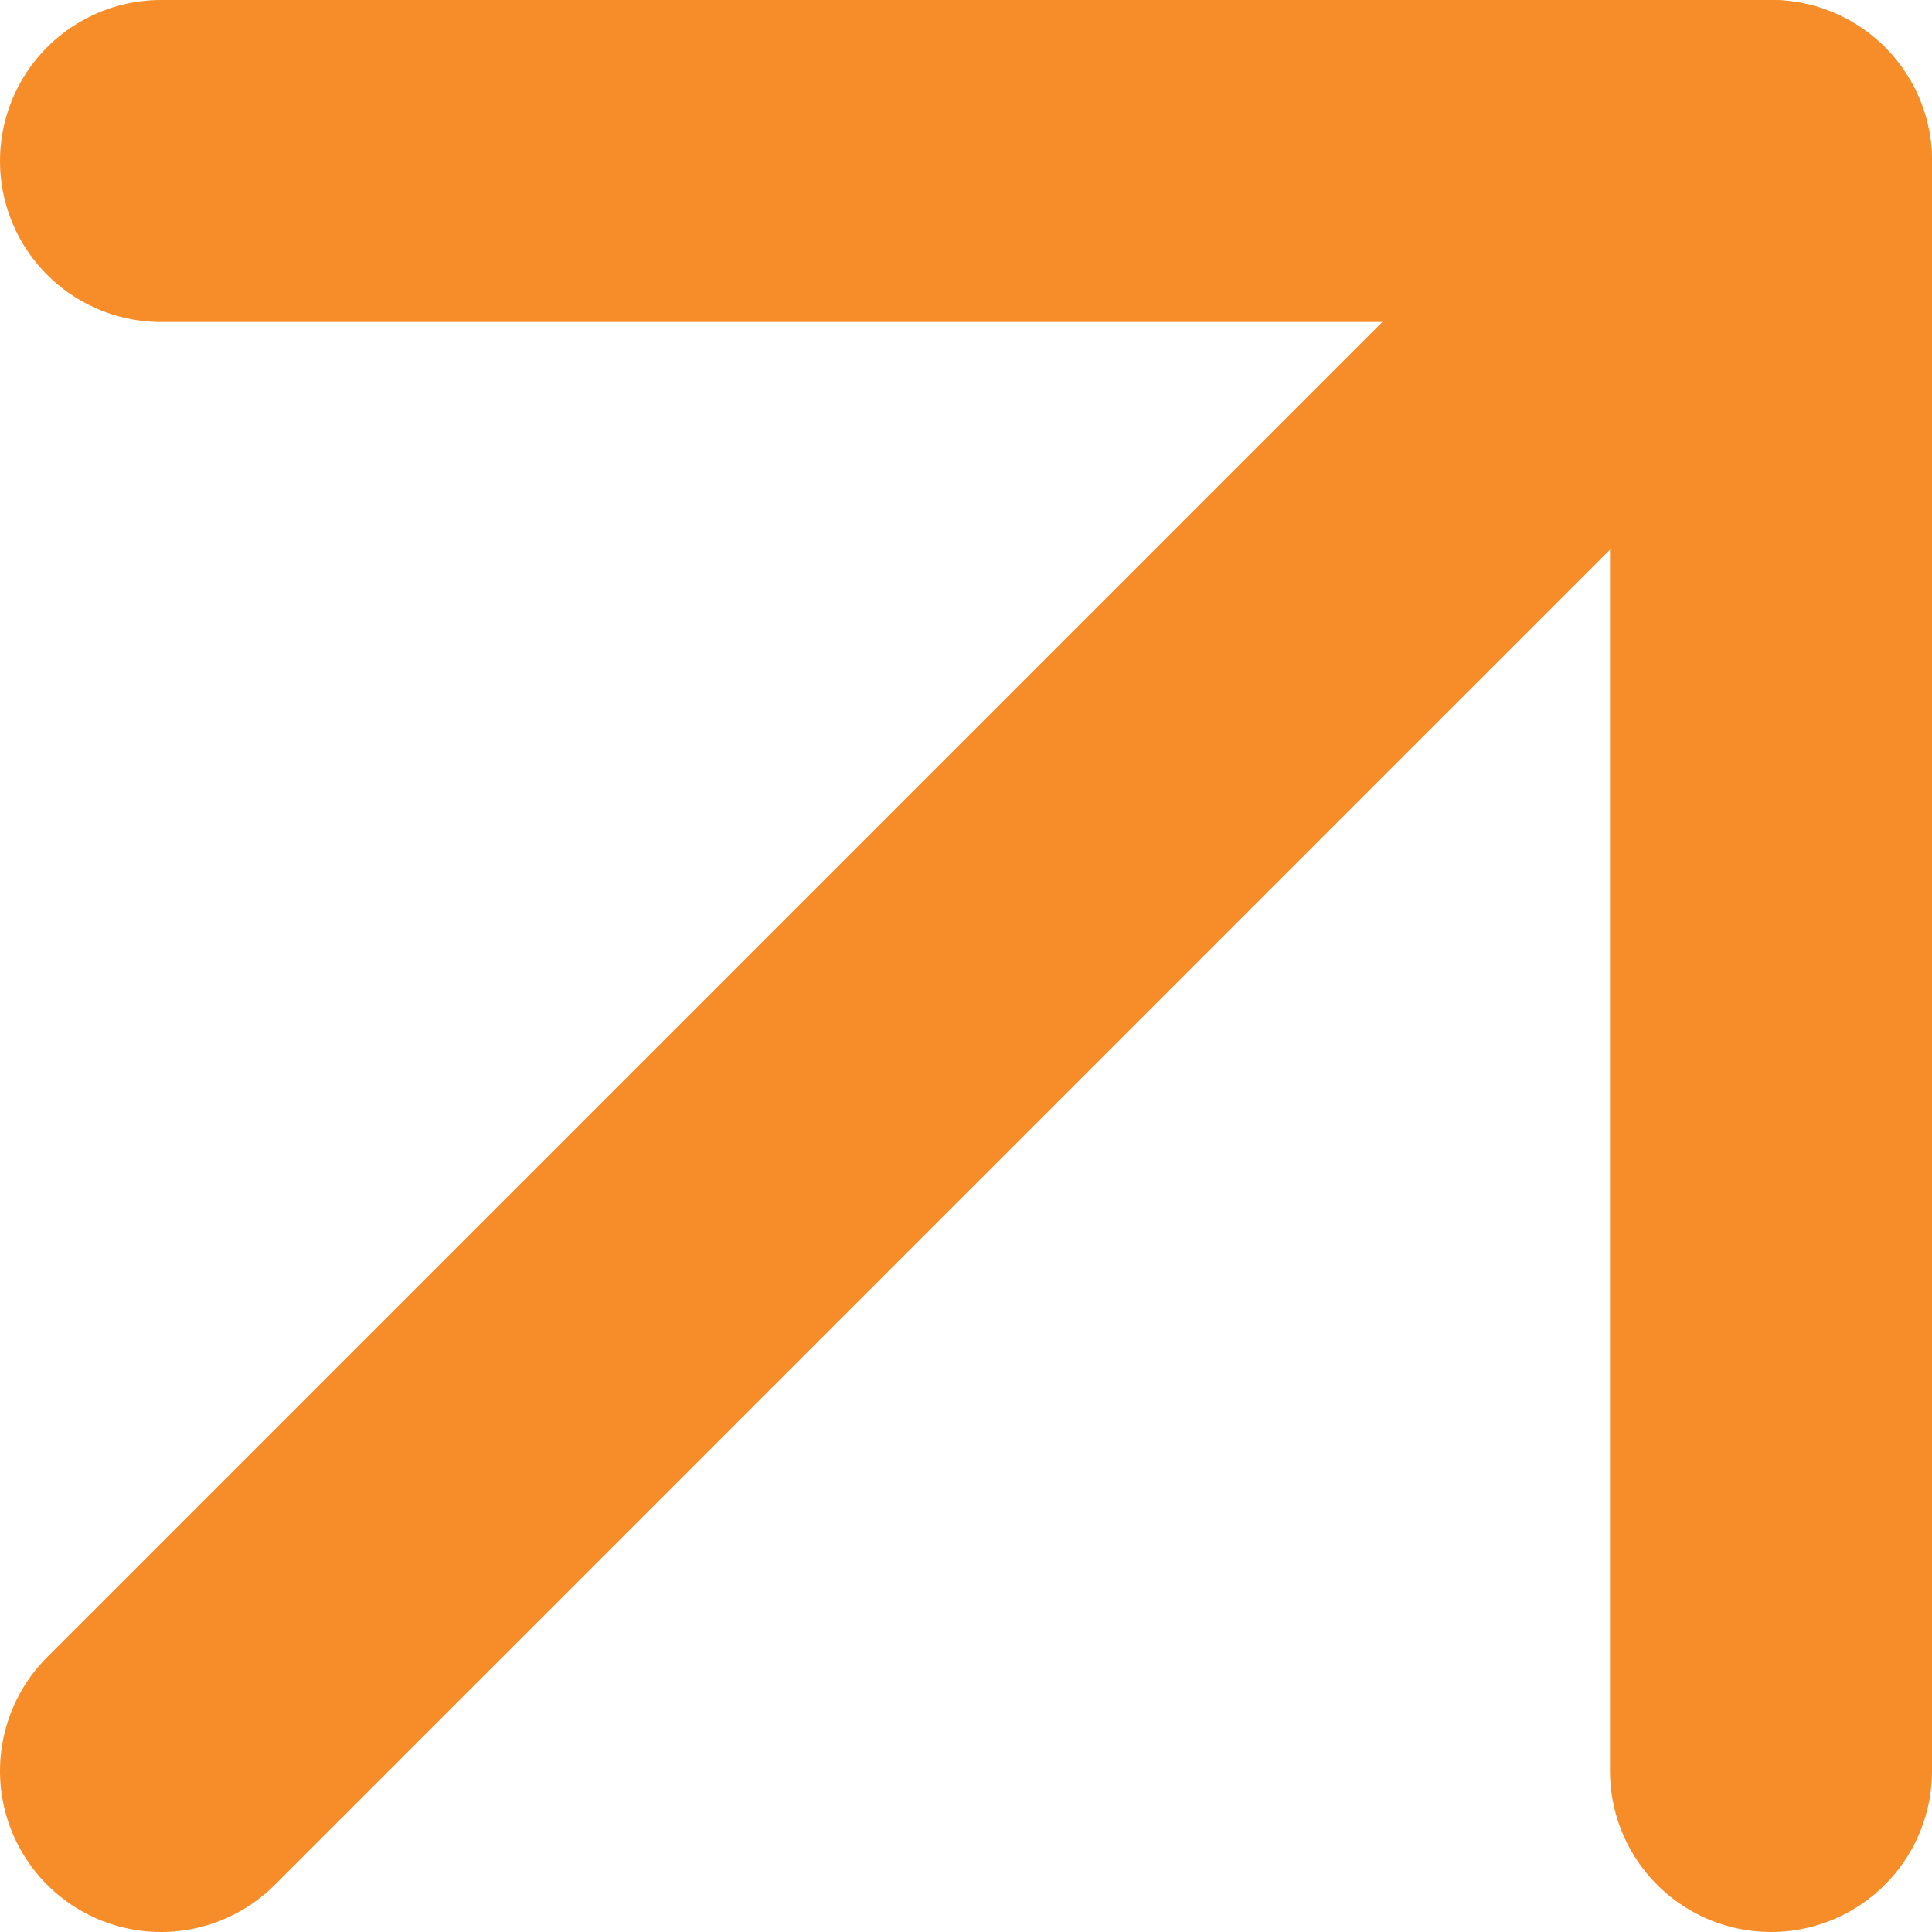
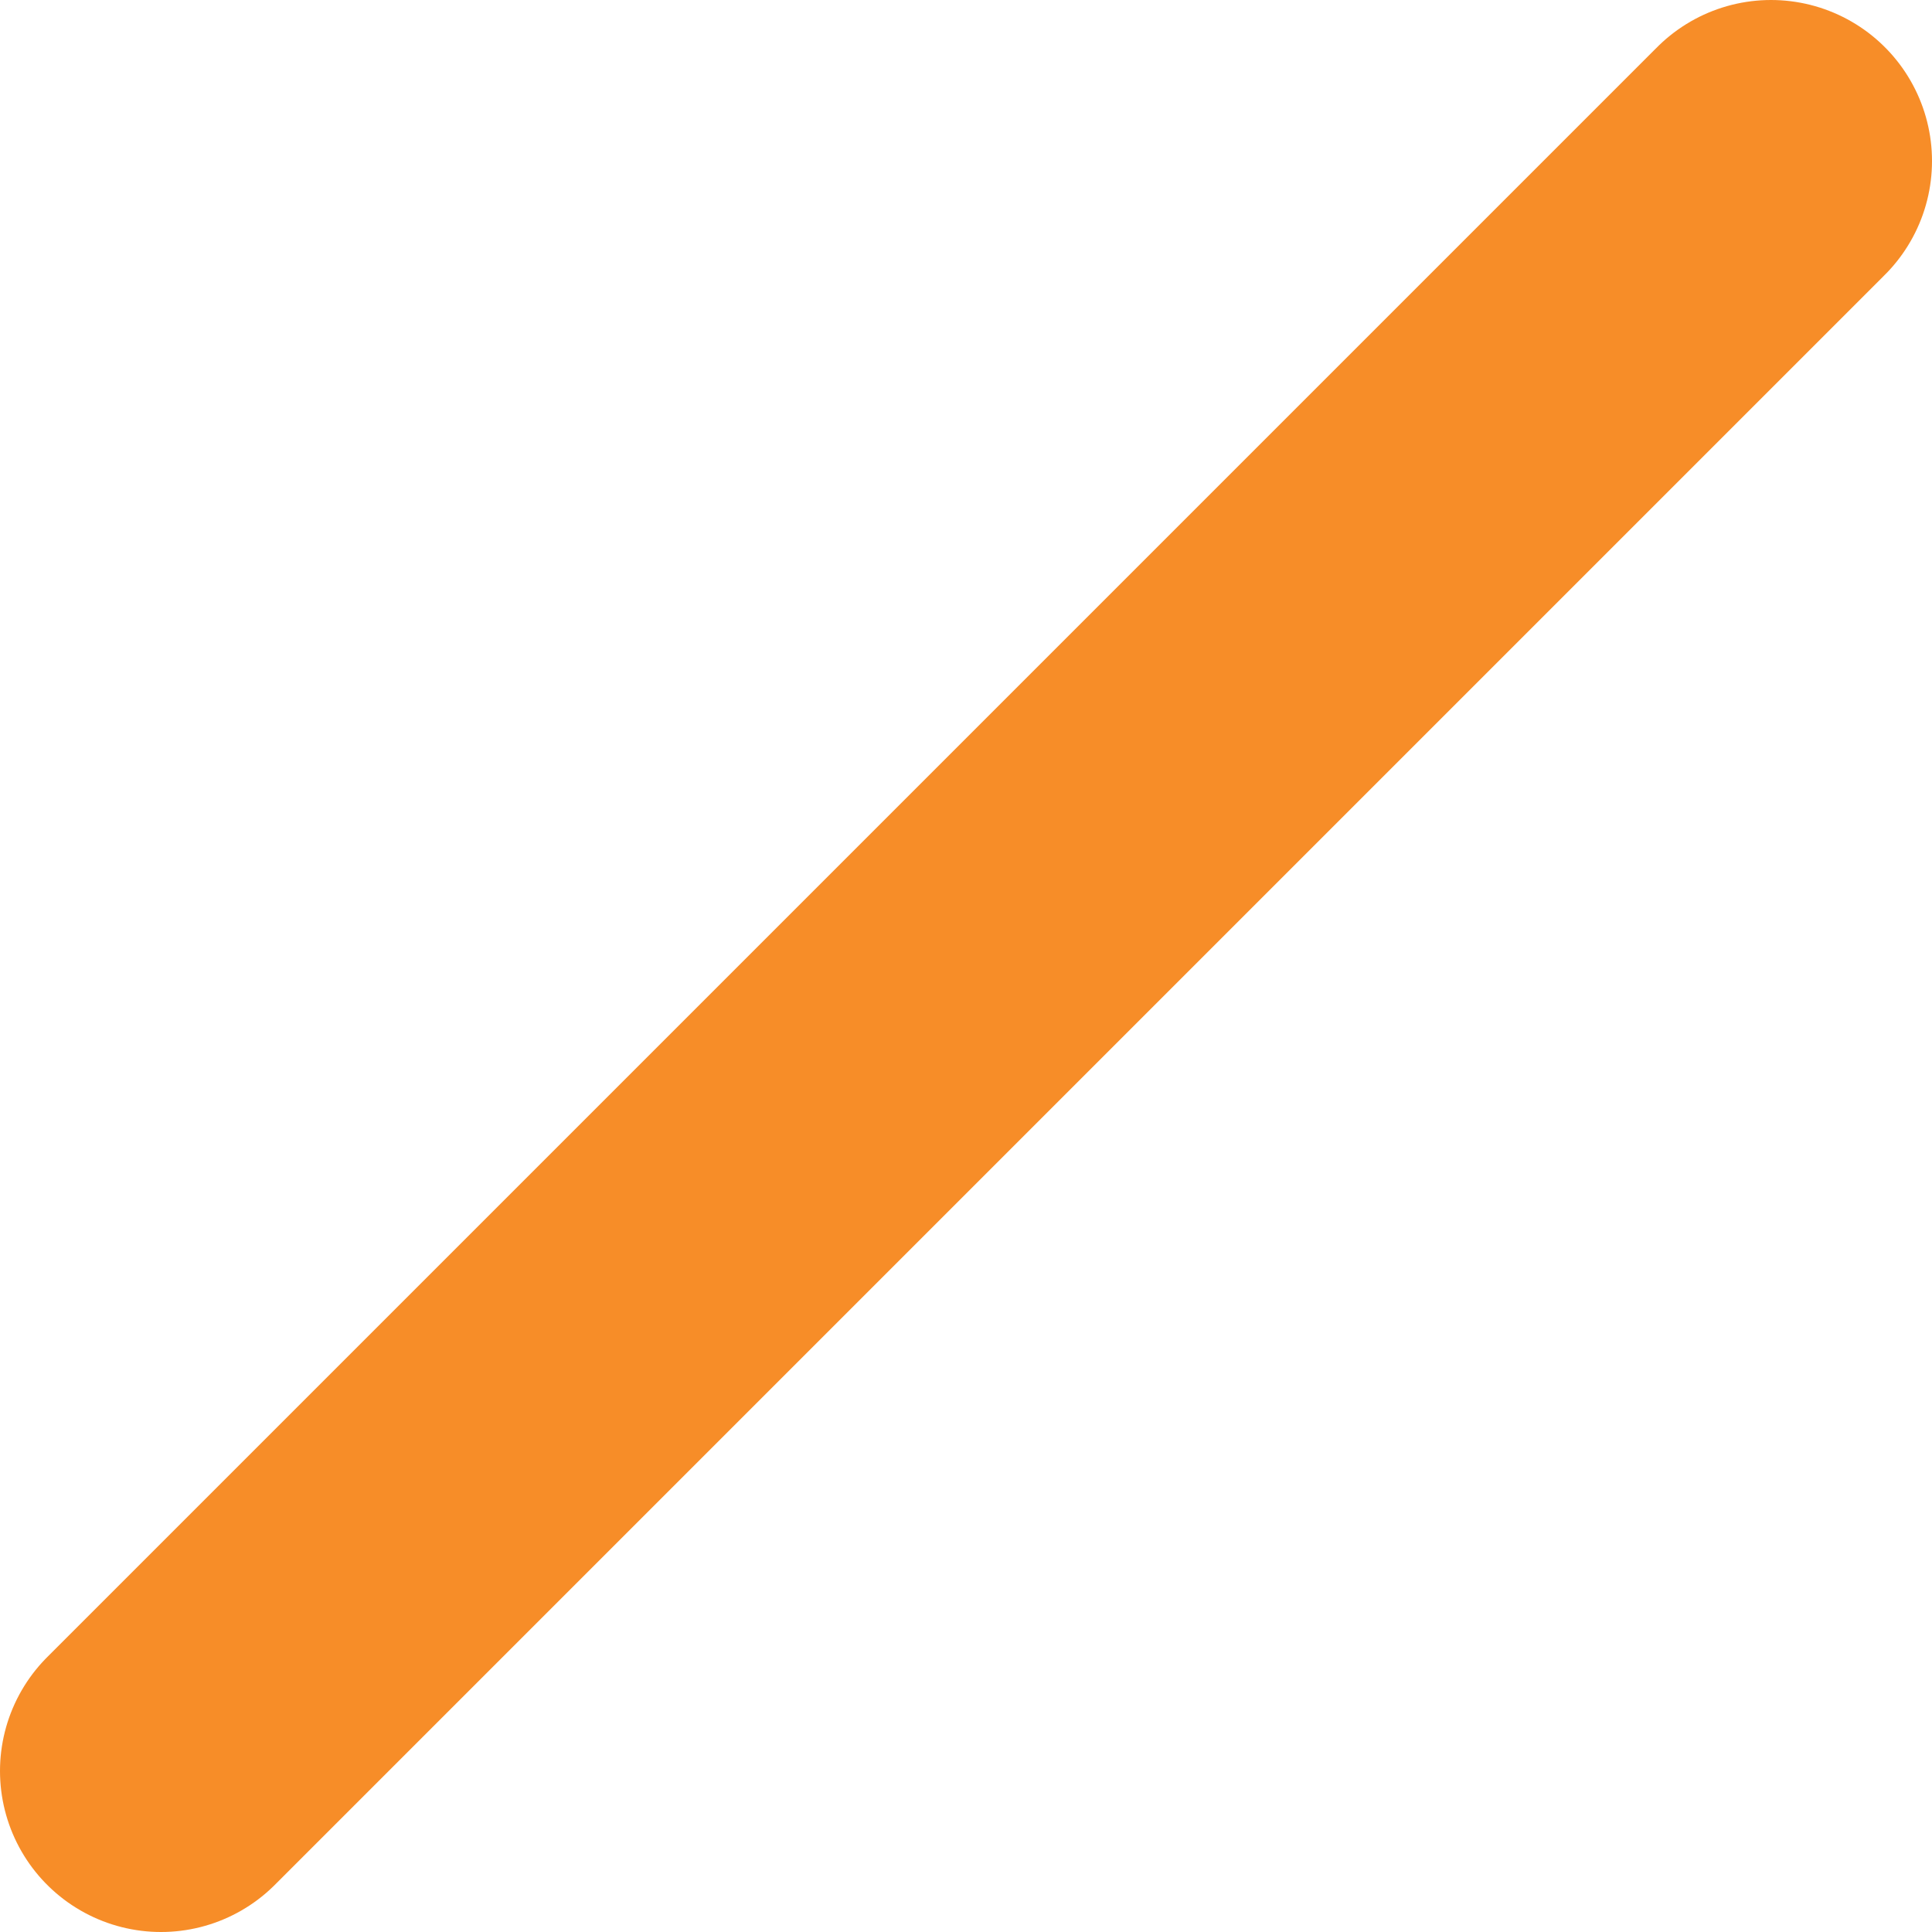
<svg xmlns="http://www.w3.org/2000/svg" width="12" height="12" viewBox="0 0 12 12" fill="none">
  <path d="M1 11L11 1" stroke="#F78D28" stroke-width="2" stroke-linecap="round" stroke-linejoin="round" />
-   <path d="M1 1H11V11" stroke="#F78D28" stroke-width="2" stroke-linecap="round" stroke-linejoin="round" />
</svg>